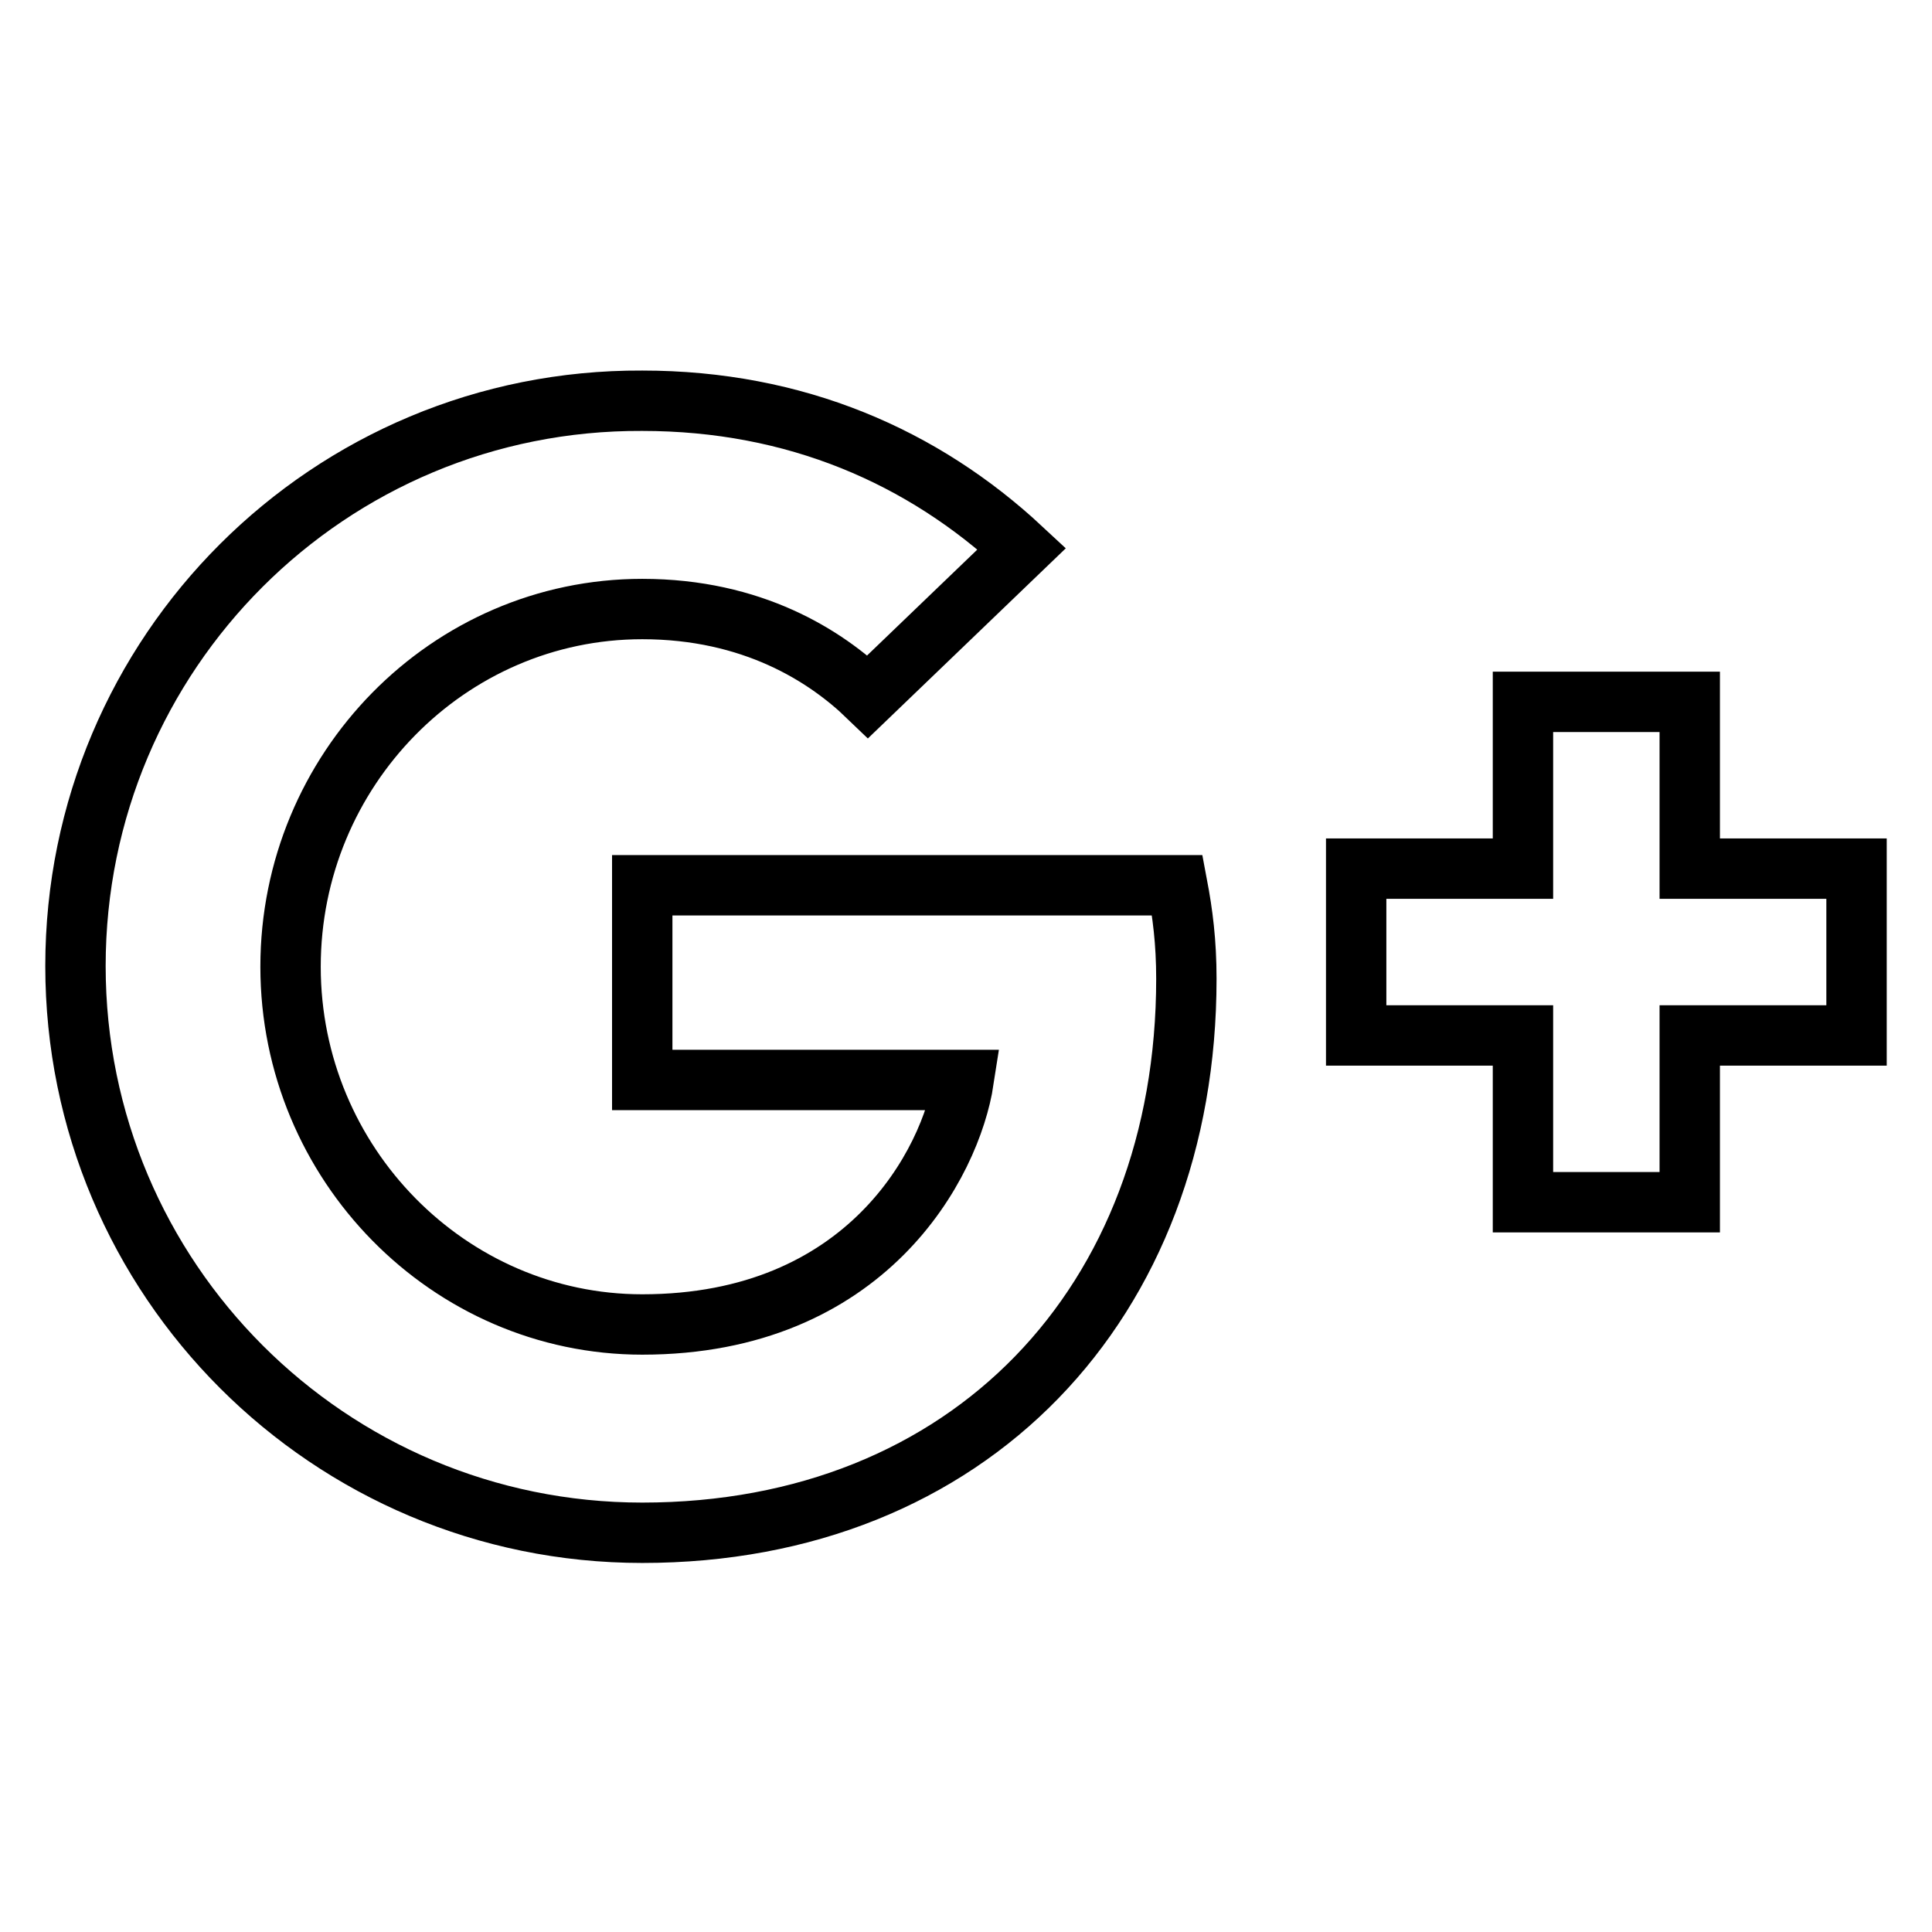
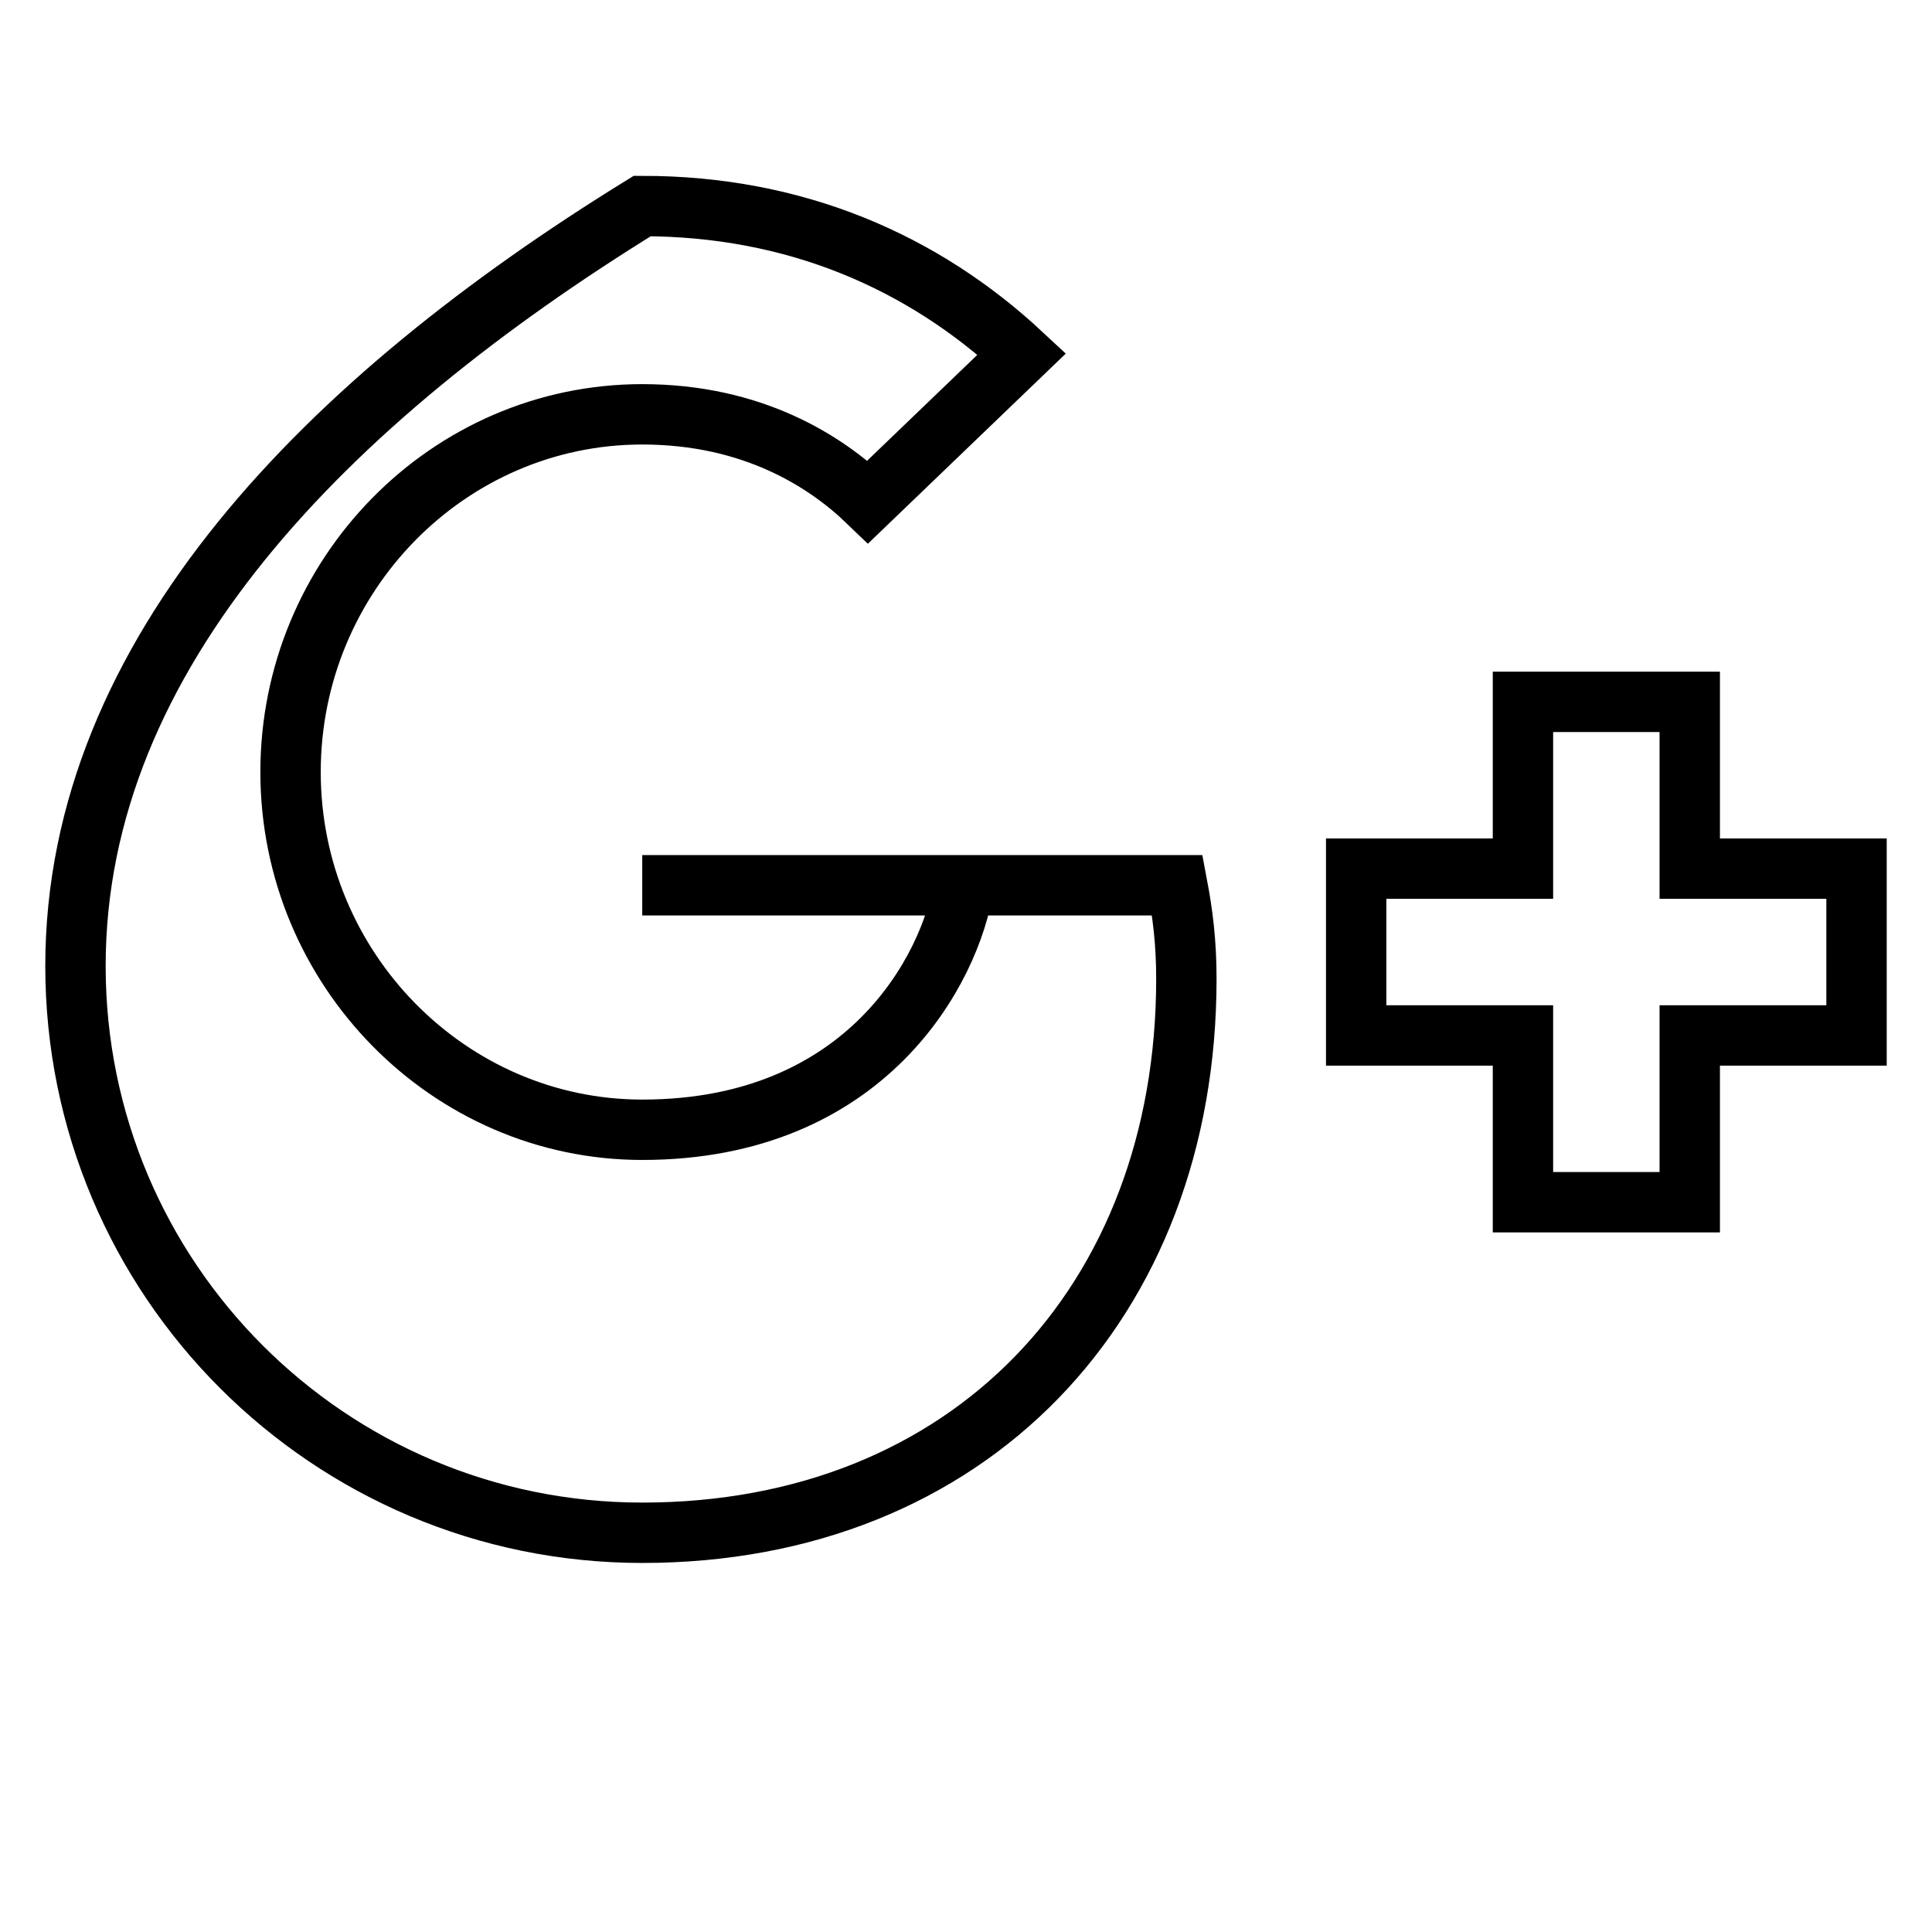
<svg xmlns="http://www.w3.org/2000/svg" version="1.1" x="0px" y="0px" viewBox="0 0 256 256" enable-background="new 0 0 256 256" xml:space="preserve">
  <g>
-     <path stroke-width="8" fill-opacity="0" stroke="#000000" d="M85.1,117.3v25.8h42.6c-1.7,11.1-12.9,32.4-42.6,32.4c-25.6,0-46.6-21.3-46.6-47.4s20.9-47.4,46.6-47.4 c14.6,0,24.3,6.2,29.9,11.6l20.4-19.6c-13.1-12.2-30-19.6-50.3-19.6C43.6,52.9,10,86.5,10,128c0,41.5,33.6,75.1,75.1,75.1 c43.3,0,72.1-30.5,72.1-73.4c0-4.9-0.5-8.7-1.2-12.4H85.1L85.1,117.3z M246,115.1h-22.1V93h-22.1v22.1h-22.1v22.1h22.1v22.1h22.1 v-22.1H246V115.1z" />
+     <path stroke-width="8" fill-opacity="0" stroke="#000000" d="M85.1,117.3h42.6c-1.7,11.1-12.9,32.4-42.6,32.4c-25.6,0-46.6-21.3-46.6-47.4s20.9-47.4,46.6-47.4 c14.6,0,24.3,6.2,29.9,11.6l20.4-19.6c-13.1-12.2-30-19.6-50.3-19.6C43.6,52.9,10,86.5,10,128c0,41.5,33.6,75.1,75.1,75.1 c43.3,0,72.1-30.5,72.1-73.4c0-4.9-0.5-8.7-1.2-12.4H85.1L85.1,117.3z M246,115.1h-22.1V93h-22.1v22.1h-22.1v22.1h22.1v22.1h22.1 v-22.1H246V115.1z" />
  </g>
</svg>